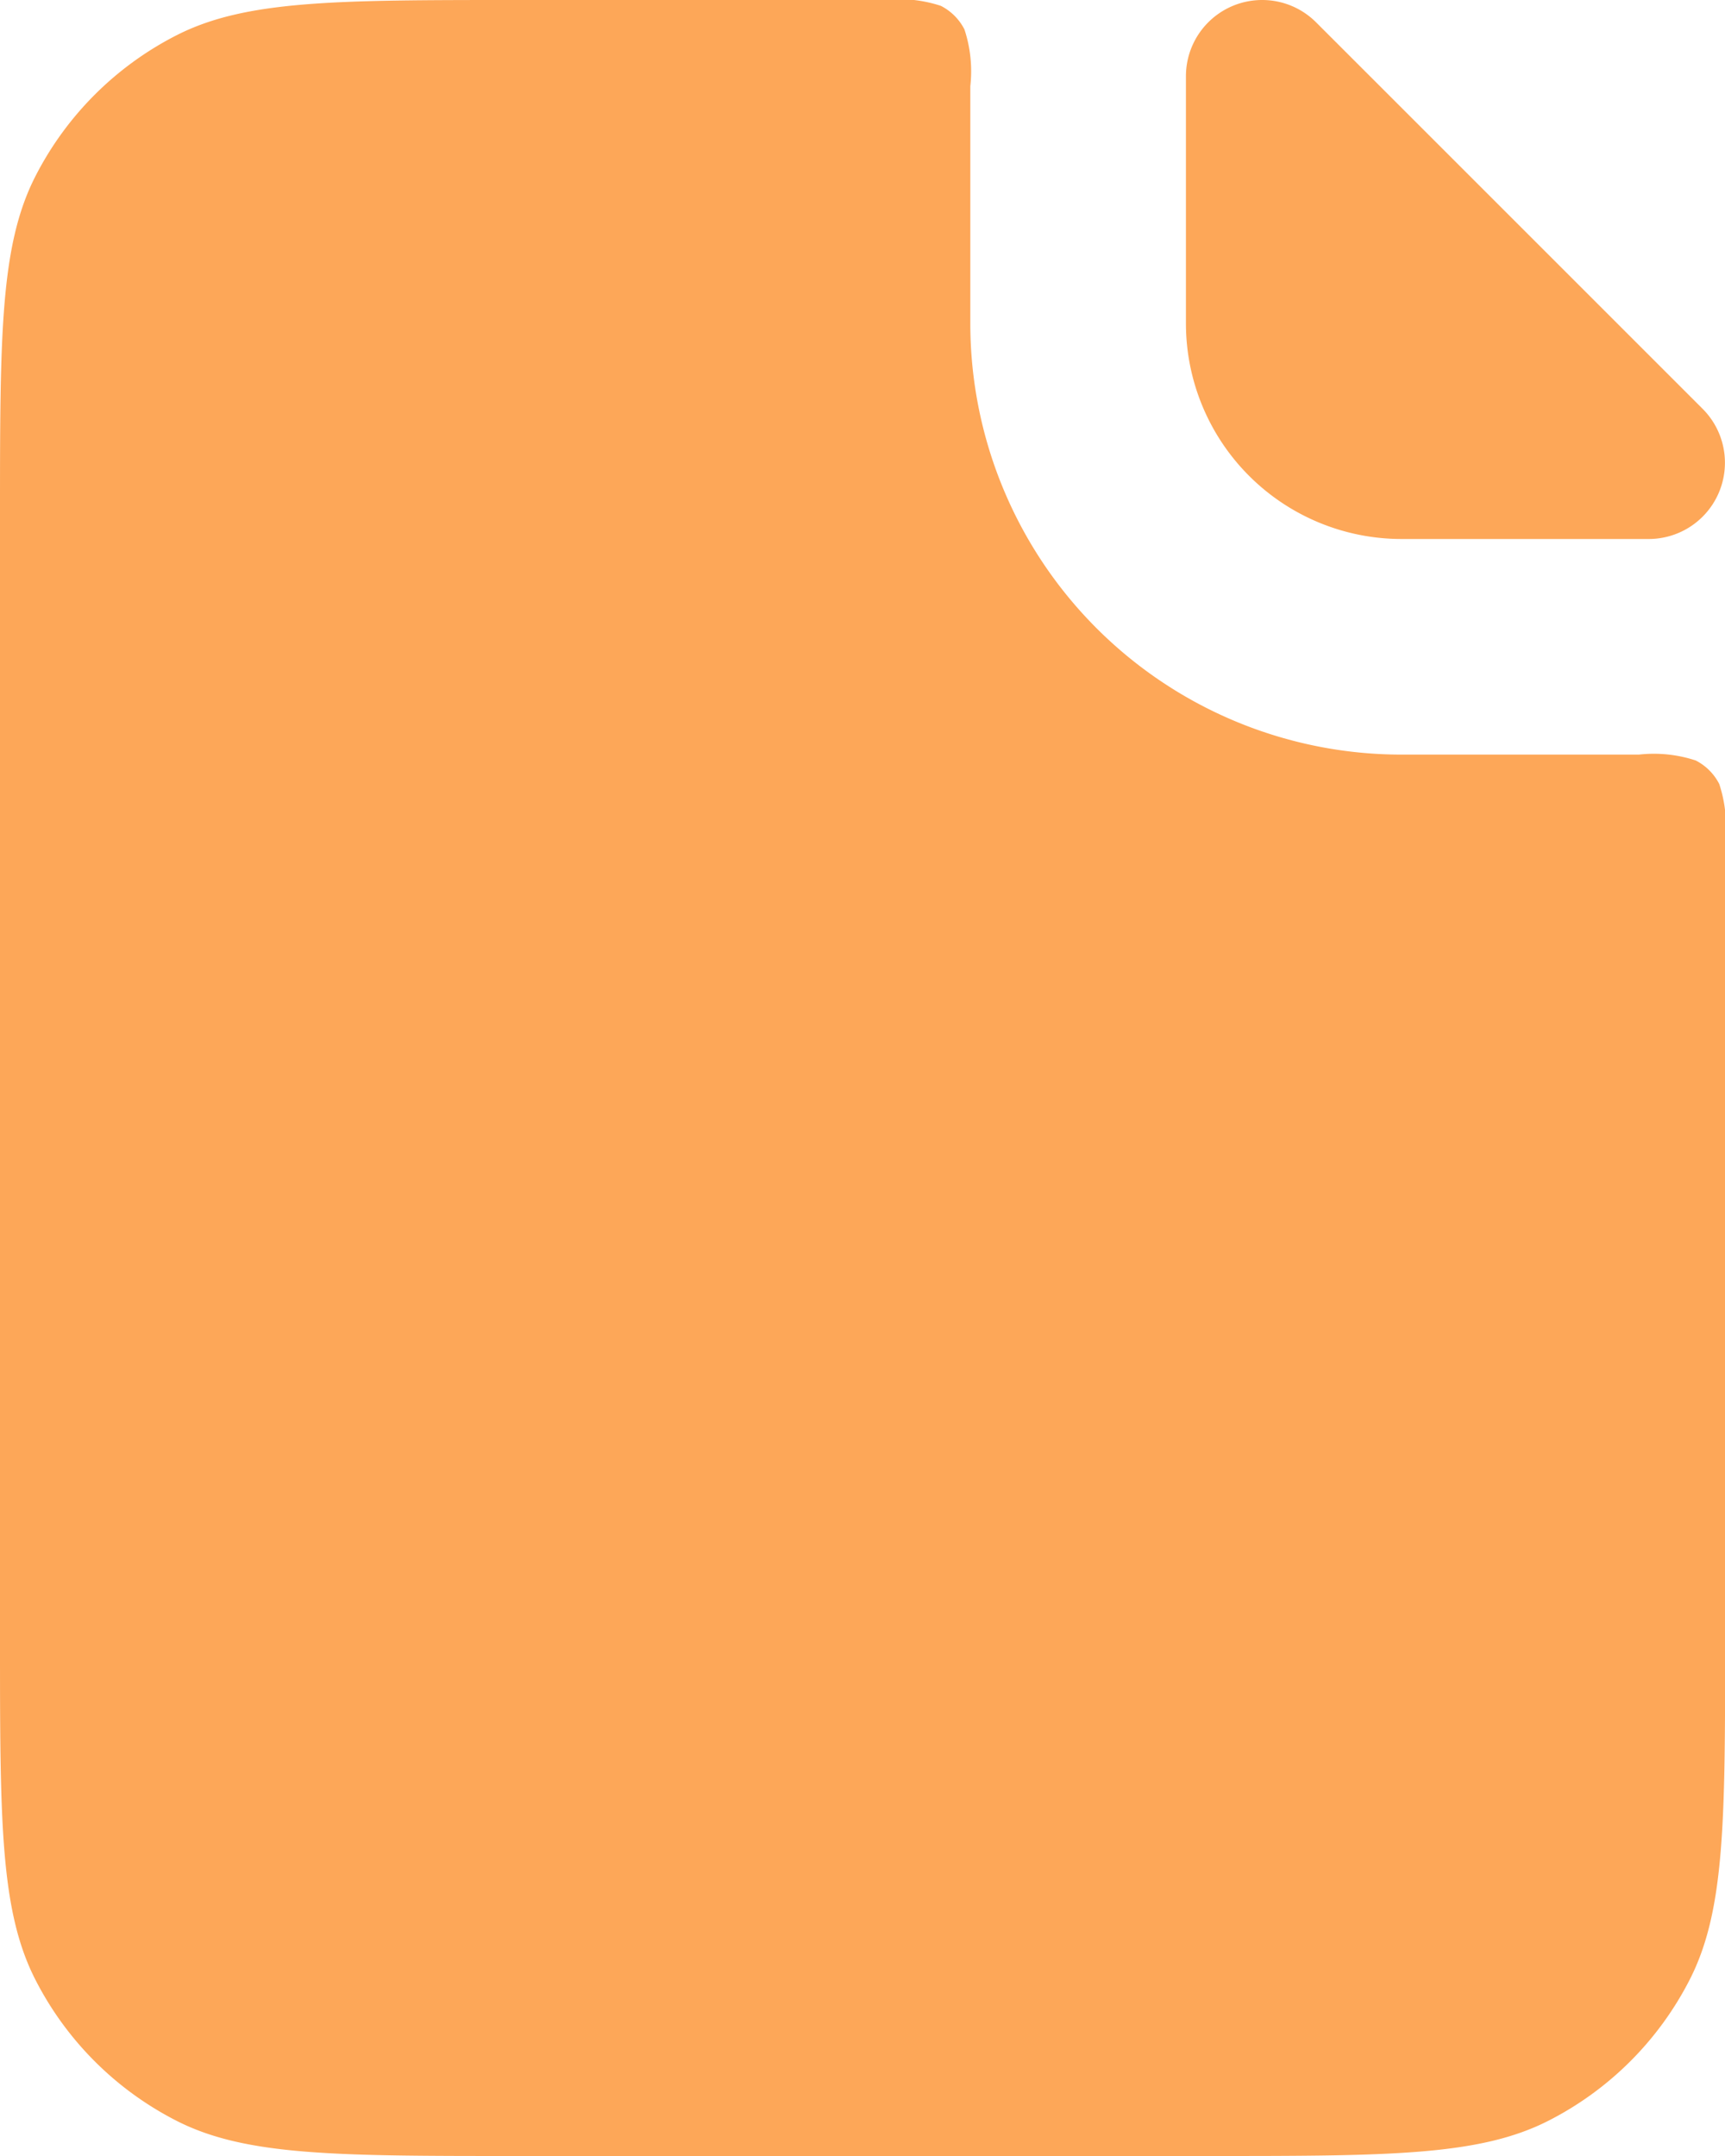
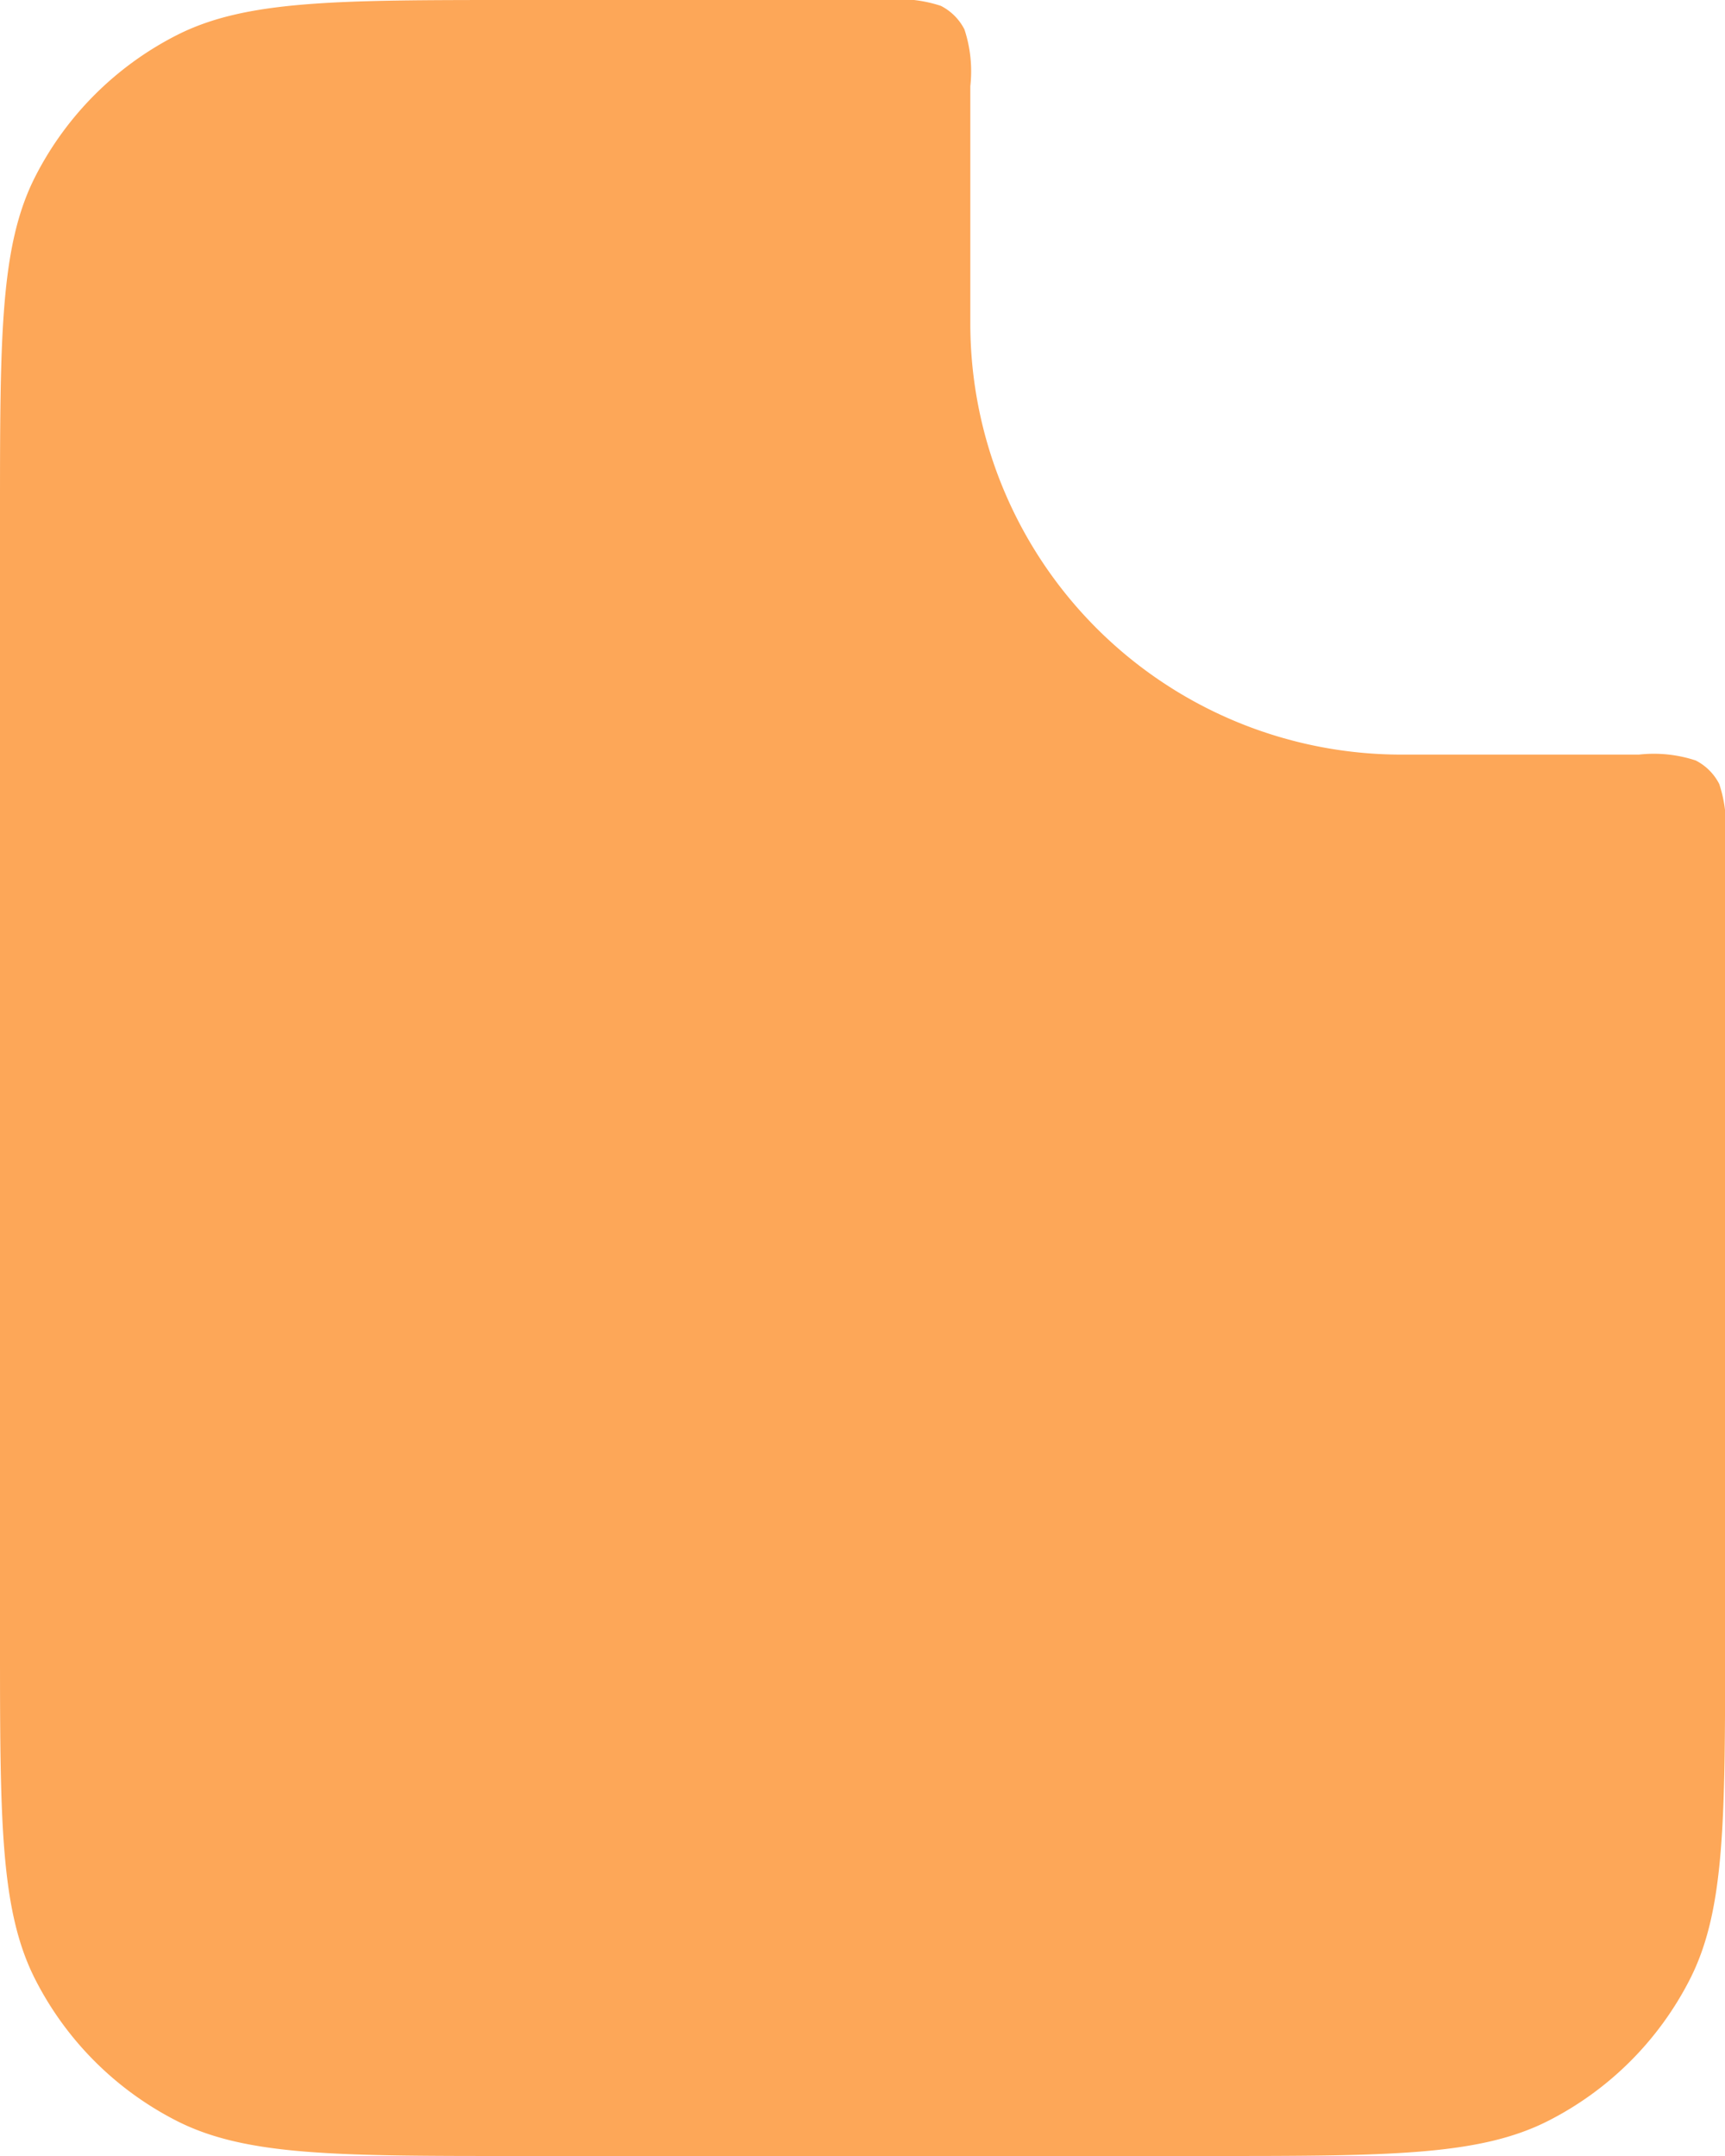
<svg xmlns="http://www.w3.org/2000/svg" width="25.6" height="32" viewBox="0 0 25.6 32">
  <g id="File" transform="translate(-4 -2)">
    <path id="Path_22009" data-name="Path 22009" d="M4.523,4.621C4,5.648,4,6.992,4,9.68V26.32c0,2.688,0,4.032.523,5.059a4.8,4.8,0,0,0,2.1,2.1C7.648,34,8.992,34,11.68,34H21.92c2.688,0,4.032,0,5.059-.523a4.8,4.8,0,0,0,2.1-2.1c.523-1.027.523-2.371.523-5.059V14.48a1.987,1.987,0,0,0-.087-.843.8.8,0,0,0-.35-.35,1.988,1.988,0,0,0-.843-.087H24.8a6.4,6.4,0,0,1-6.4-6.4V3.28a1.987,1.987,0,0,0-.087-.843.8.8,0,0,0-.35-.35A1.988,1.988,0,0,0,17.12,2H11.68c-2.688,0-4.032,0-5.059.523A4.8,4.8,0,0,0,4.523,4.621Z" fill="#fda758" />
-     <path id="Path_22010" data-name="Path 22010" d="M15,3.131A1.131,1.131,0,0,1,16.131,2h0a1.131,1.131,0,0,1,.8.331l5.737,5.737a1.131,1.131,0,0,1,.331.8h0A1.131,1.131,0,0,1,21.869,10H18.2A3.2,3.2,0,0,1,15,6.8Z" transform="translate(6.6)" fill="#fda758" />
  </g>
</svg>